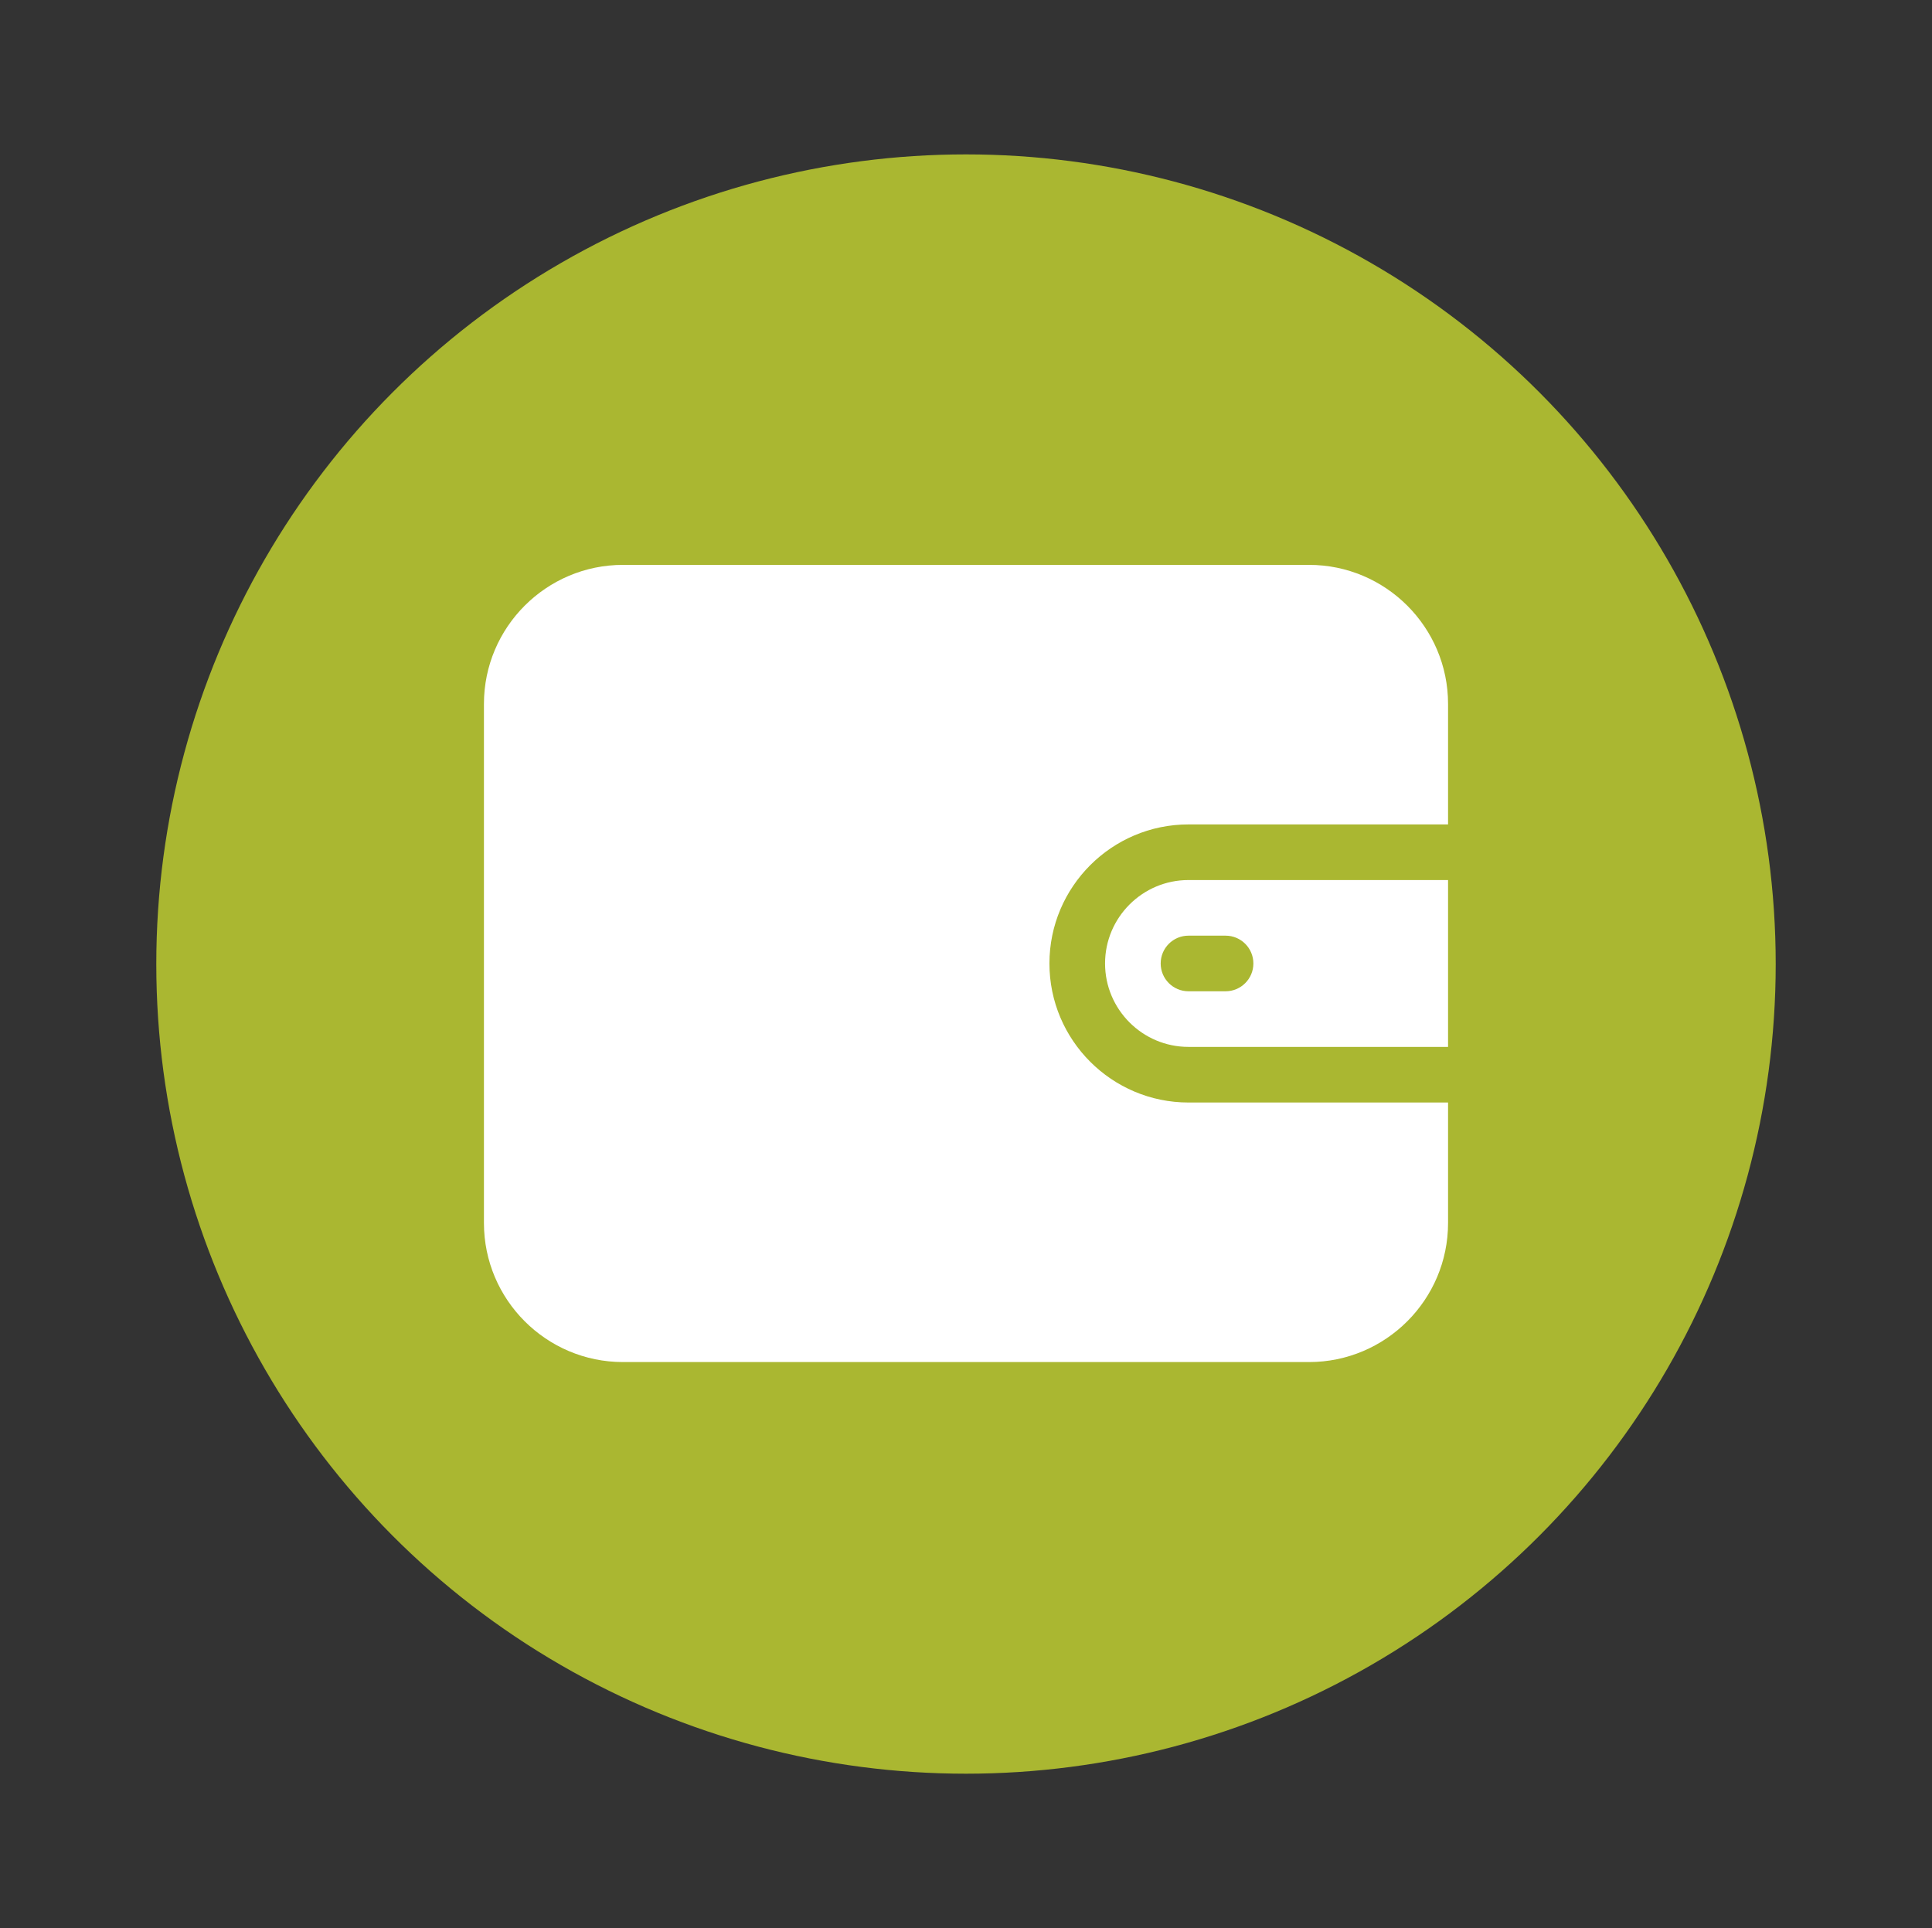
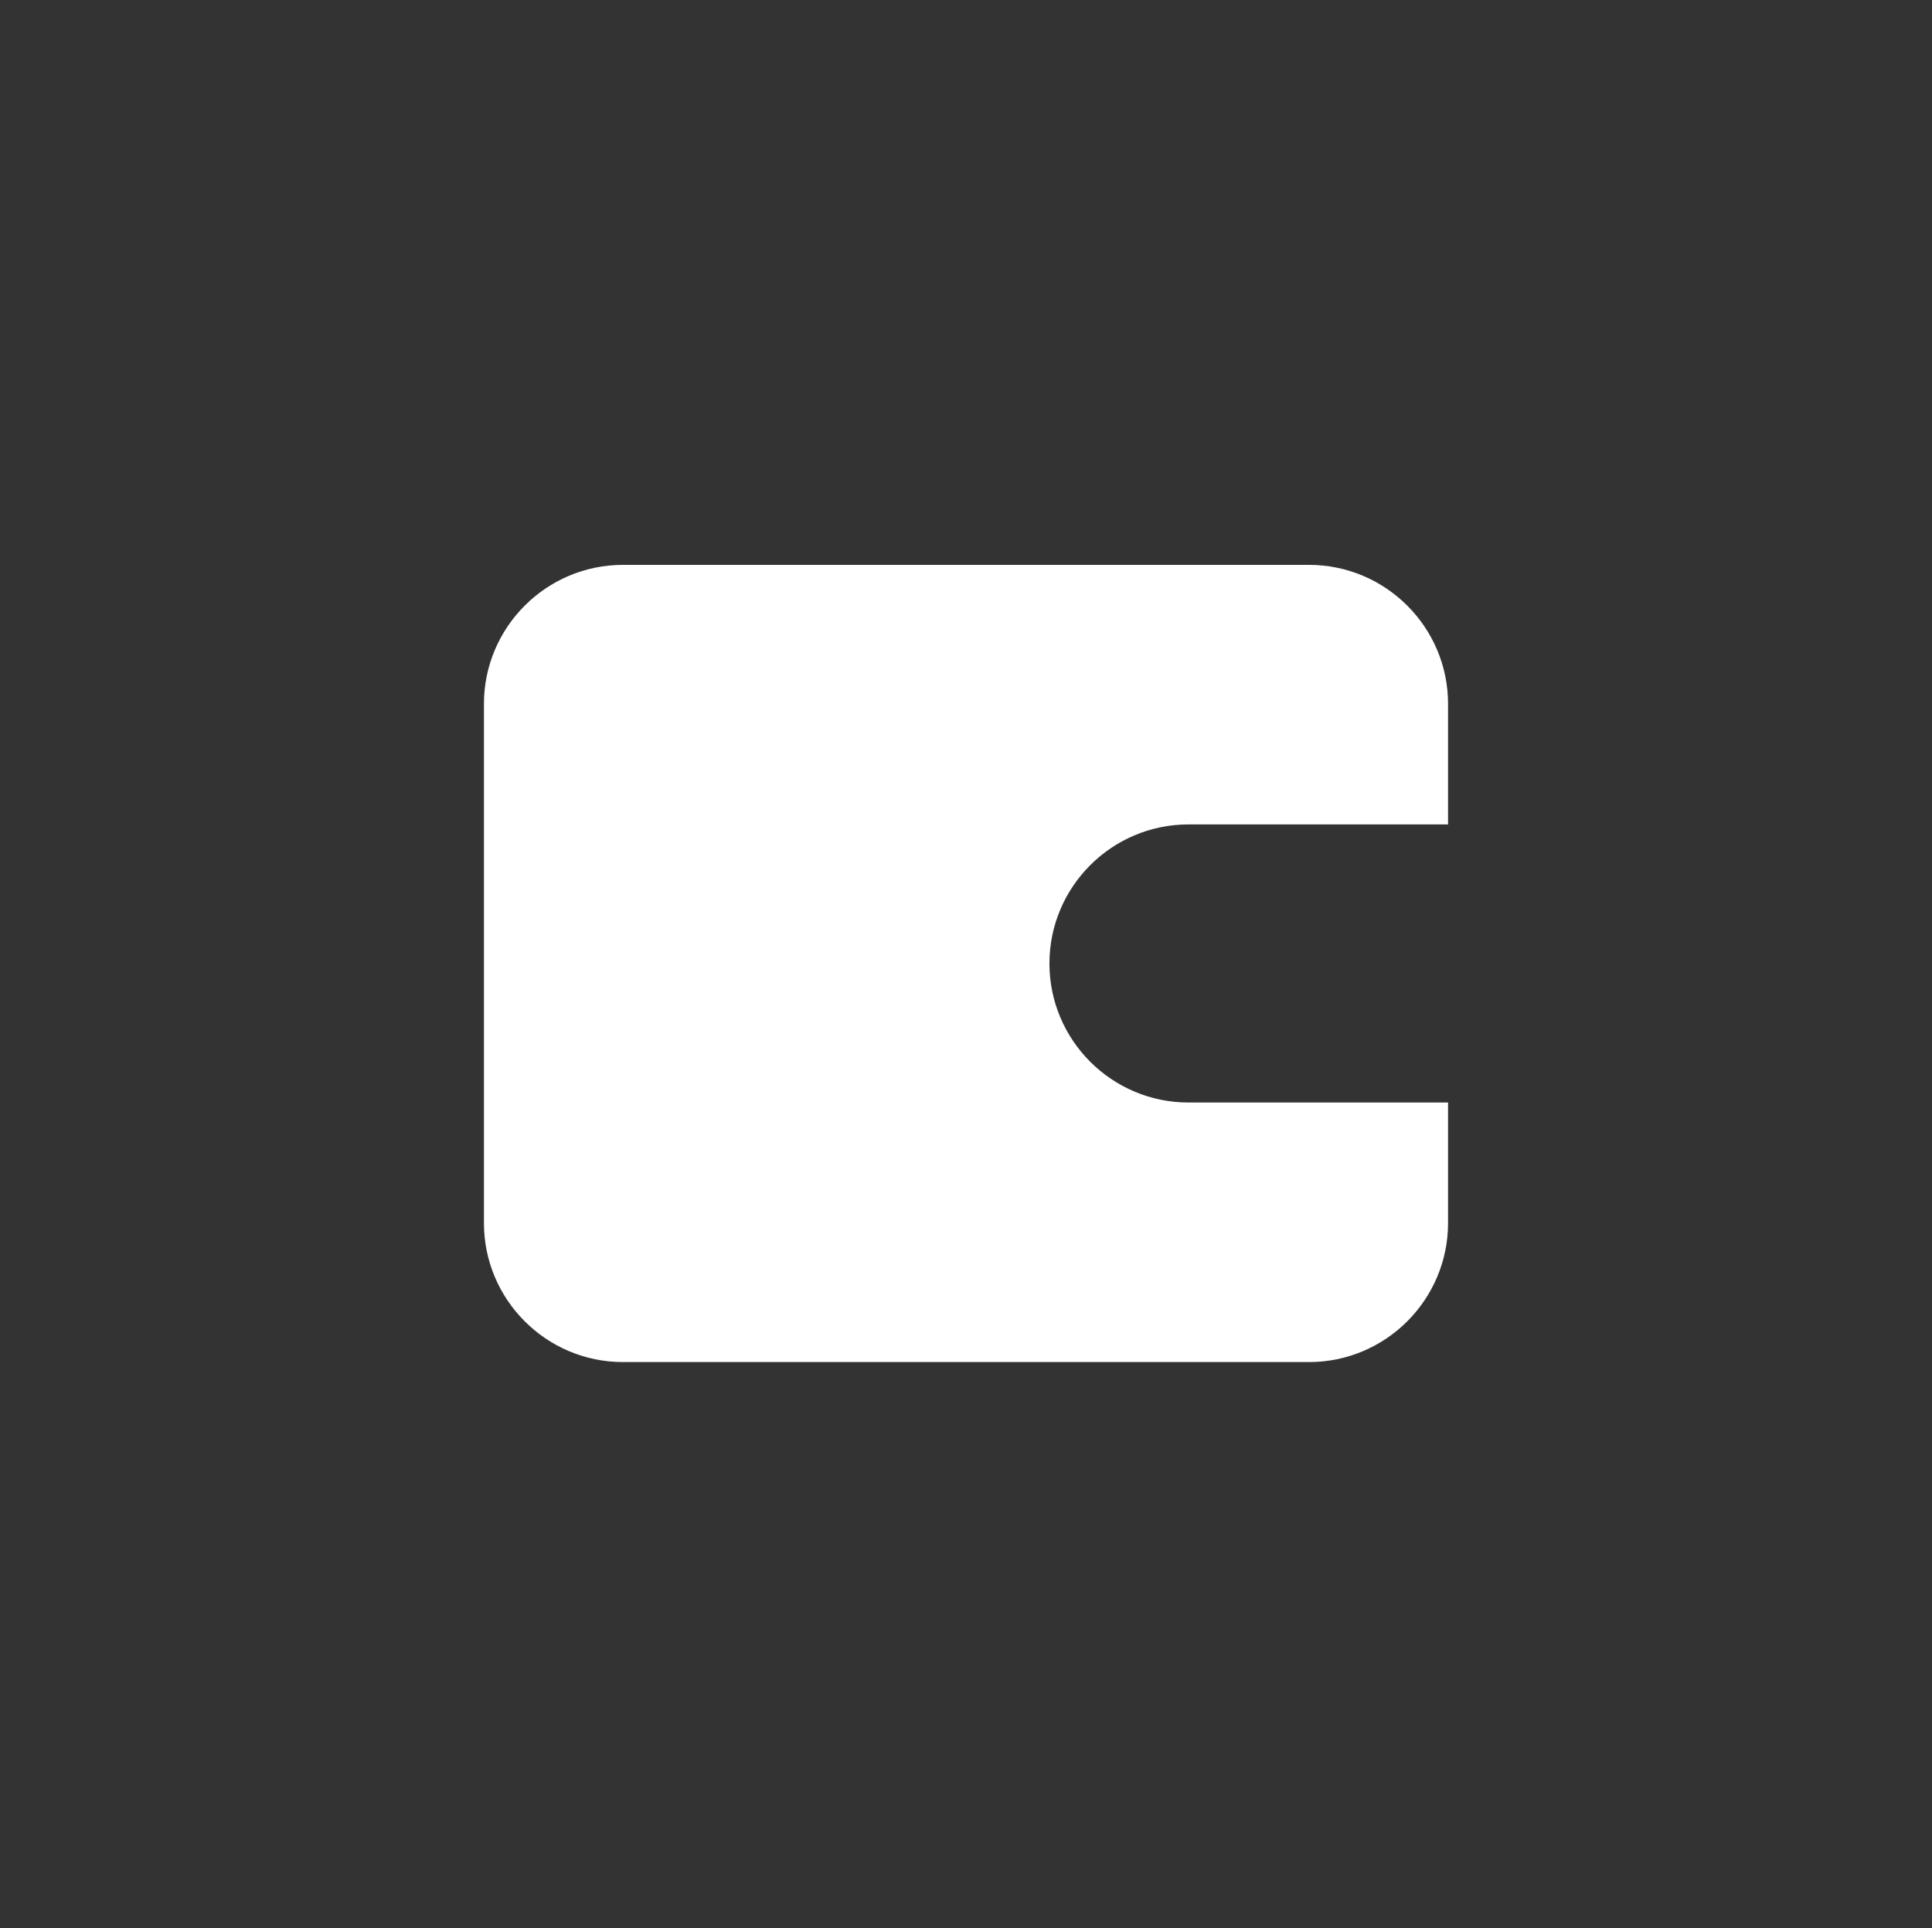
<svg xmlns="http://www.w3.org/2000/svg" width="1026" height="1024" viewBox="0 0 1026 1024" fill="none">
  <rect x="0" y="0" width="1026" height="1024" fill="#333333" stroke="none" />
-   <circle cx="513" cy="512" r="430" fill="#AAB731" />
  <path d="M631.154 437.846H769V373.846C769 333.127 735.873 300 695.154 300H330.846C290.127 300 257 333.127 257 373.846V649.538C257 690.257 290.127 723.384 330.846 723.384H695.154C735.873 723.384 769 690.257 769 649.538V585.538H631.154C590.435 585.538 557.308 552.411 557.308 511.692C557.308 470.973 590.435 437.846 631.154 437.846Z" fill="white" />
-   <path d="M631.154 467.384C606.723 467.384 586.846 487.26 586.846 511.692C586.846 536.124 606.722 556 631.154 556H769V467.385H631.154V467.384ZM650.846 526.461H631.154C622.997 526.461 616.385 519.848 616.385 511.692C616.385 503.536 622.998 496.923 631.154 496.923H650.846C659.003 496.923 665.615 503.536 665.615 511.692C665.615 519.848 659.003 526.461 650.846 526.461Z" fill="white" />
</svg>